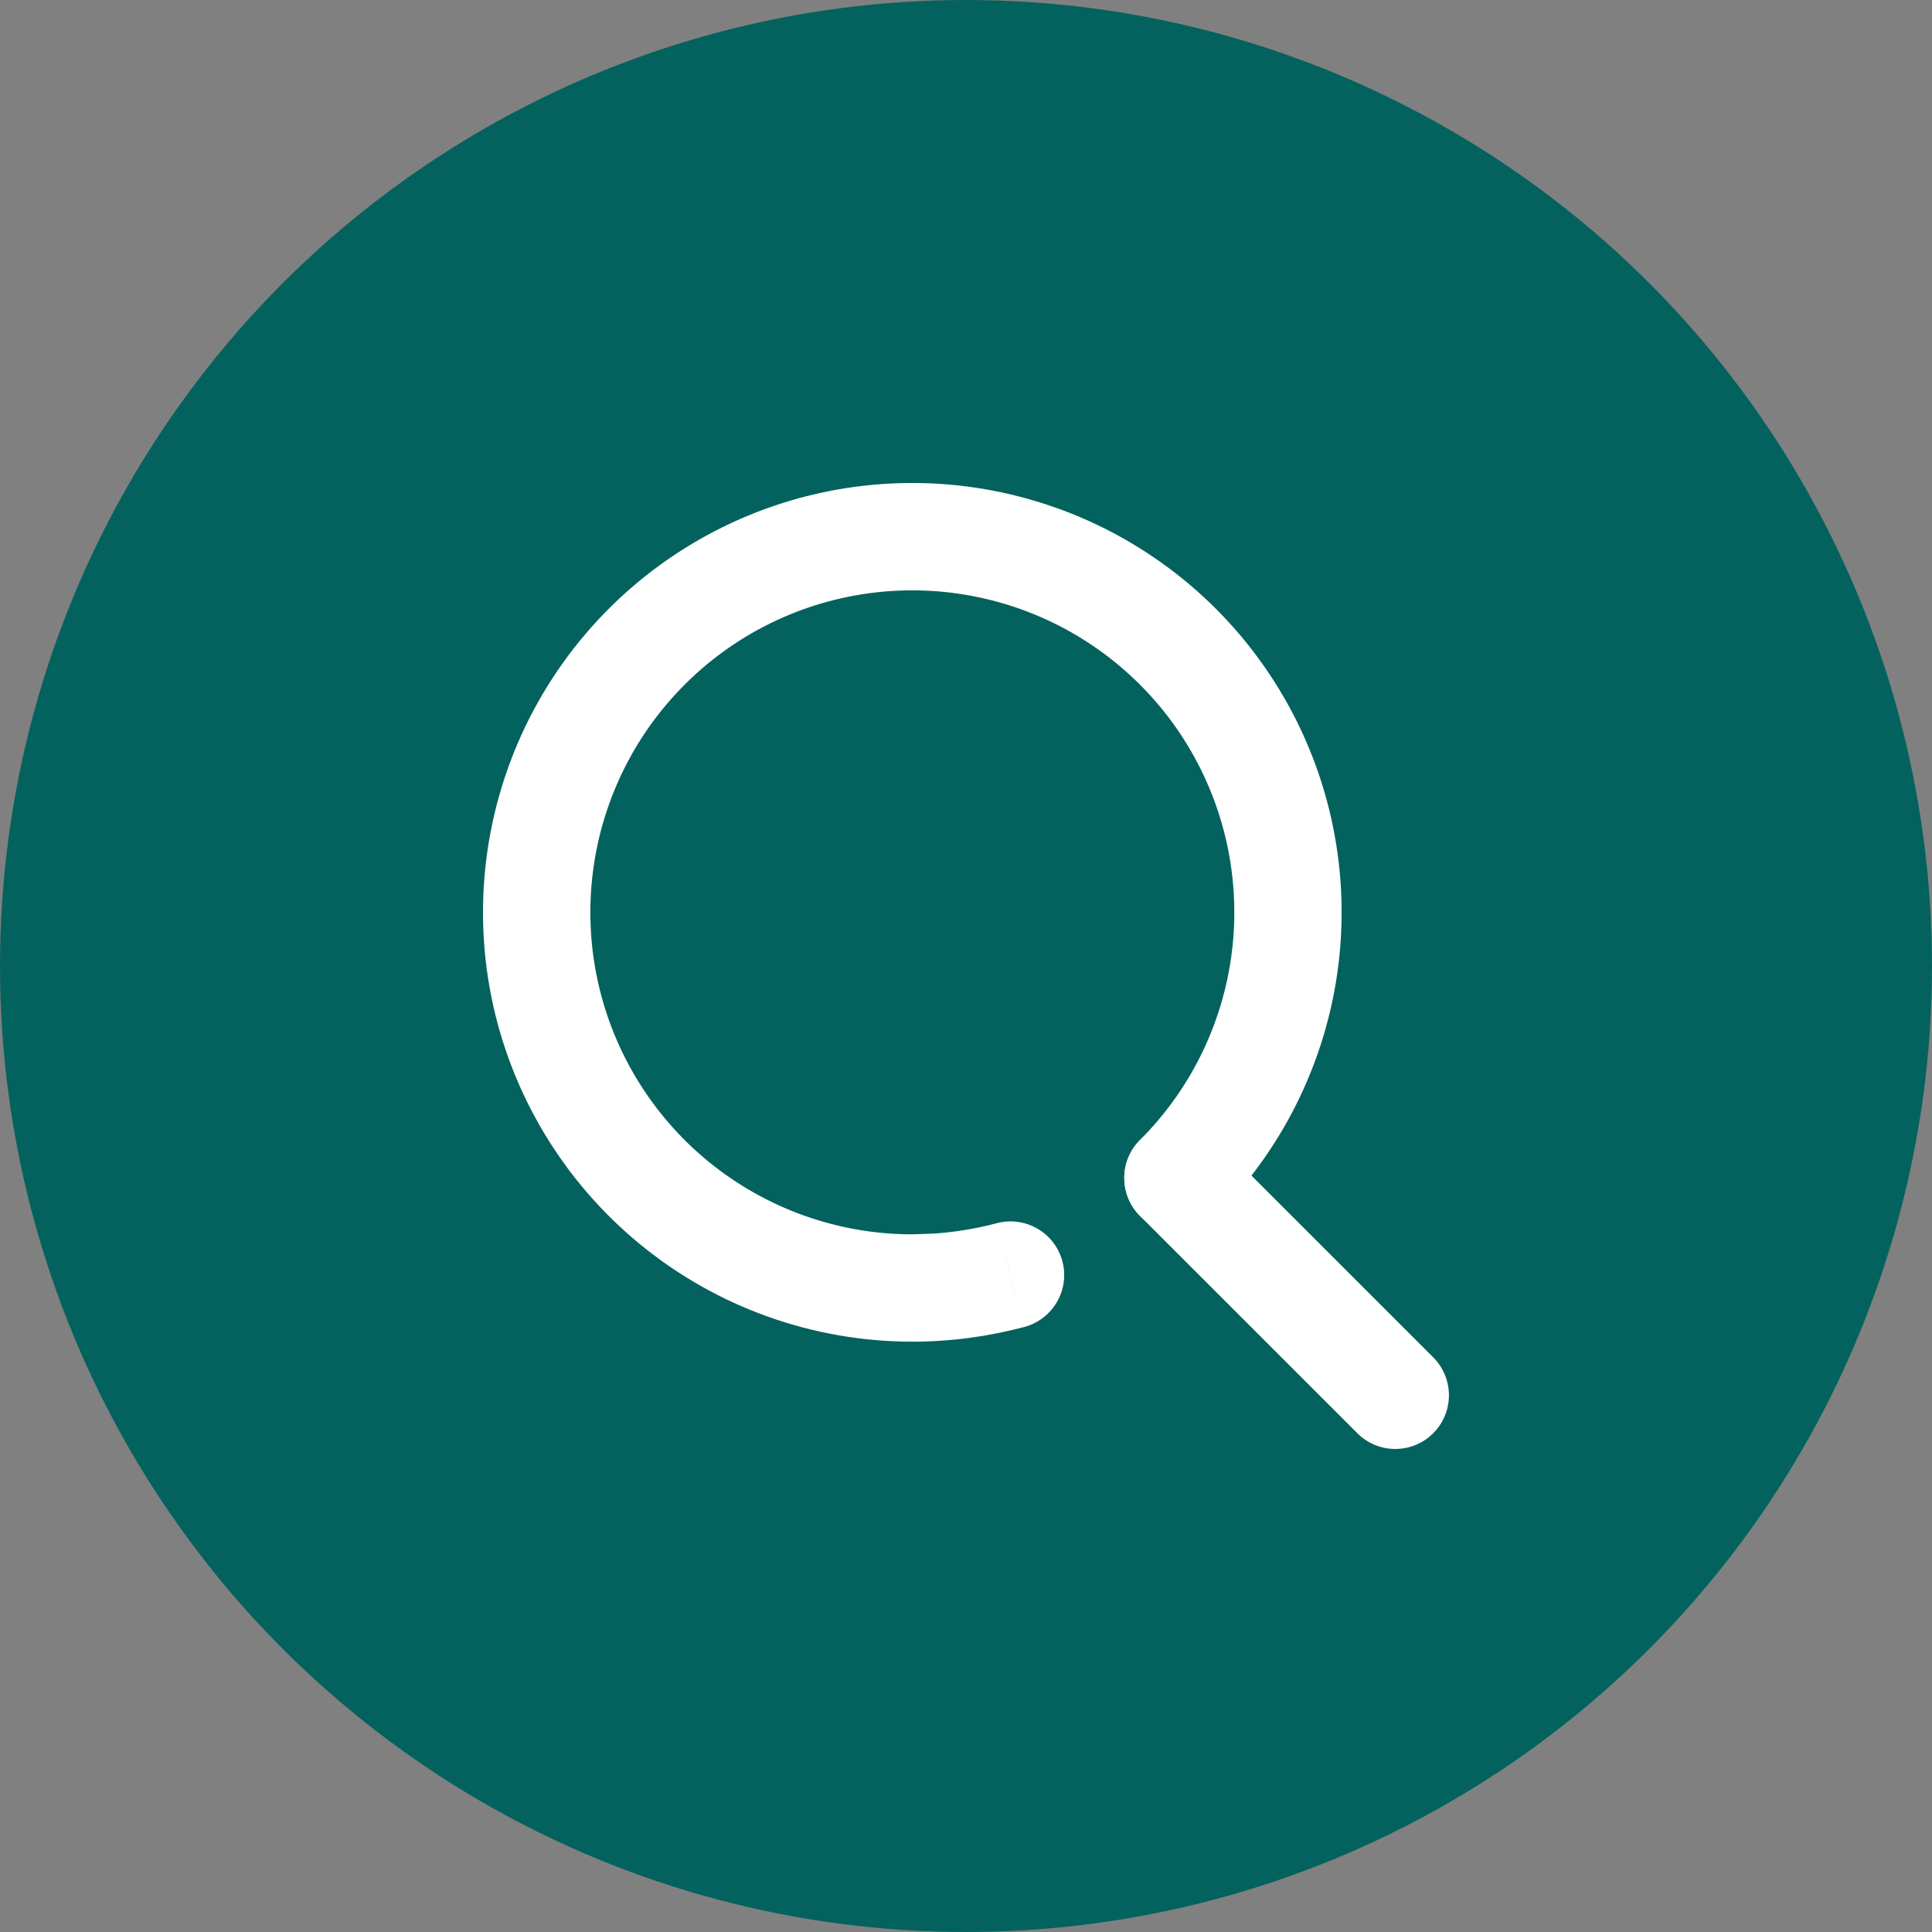
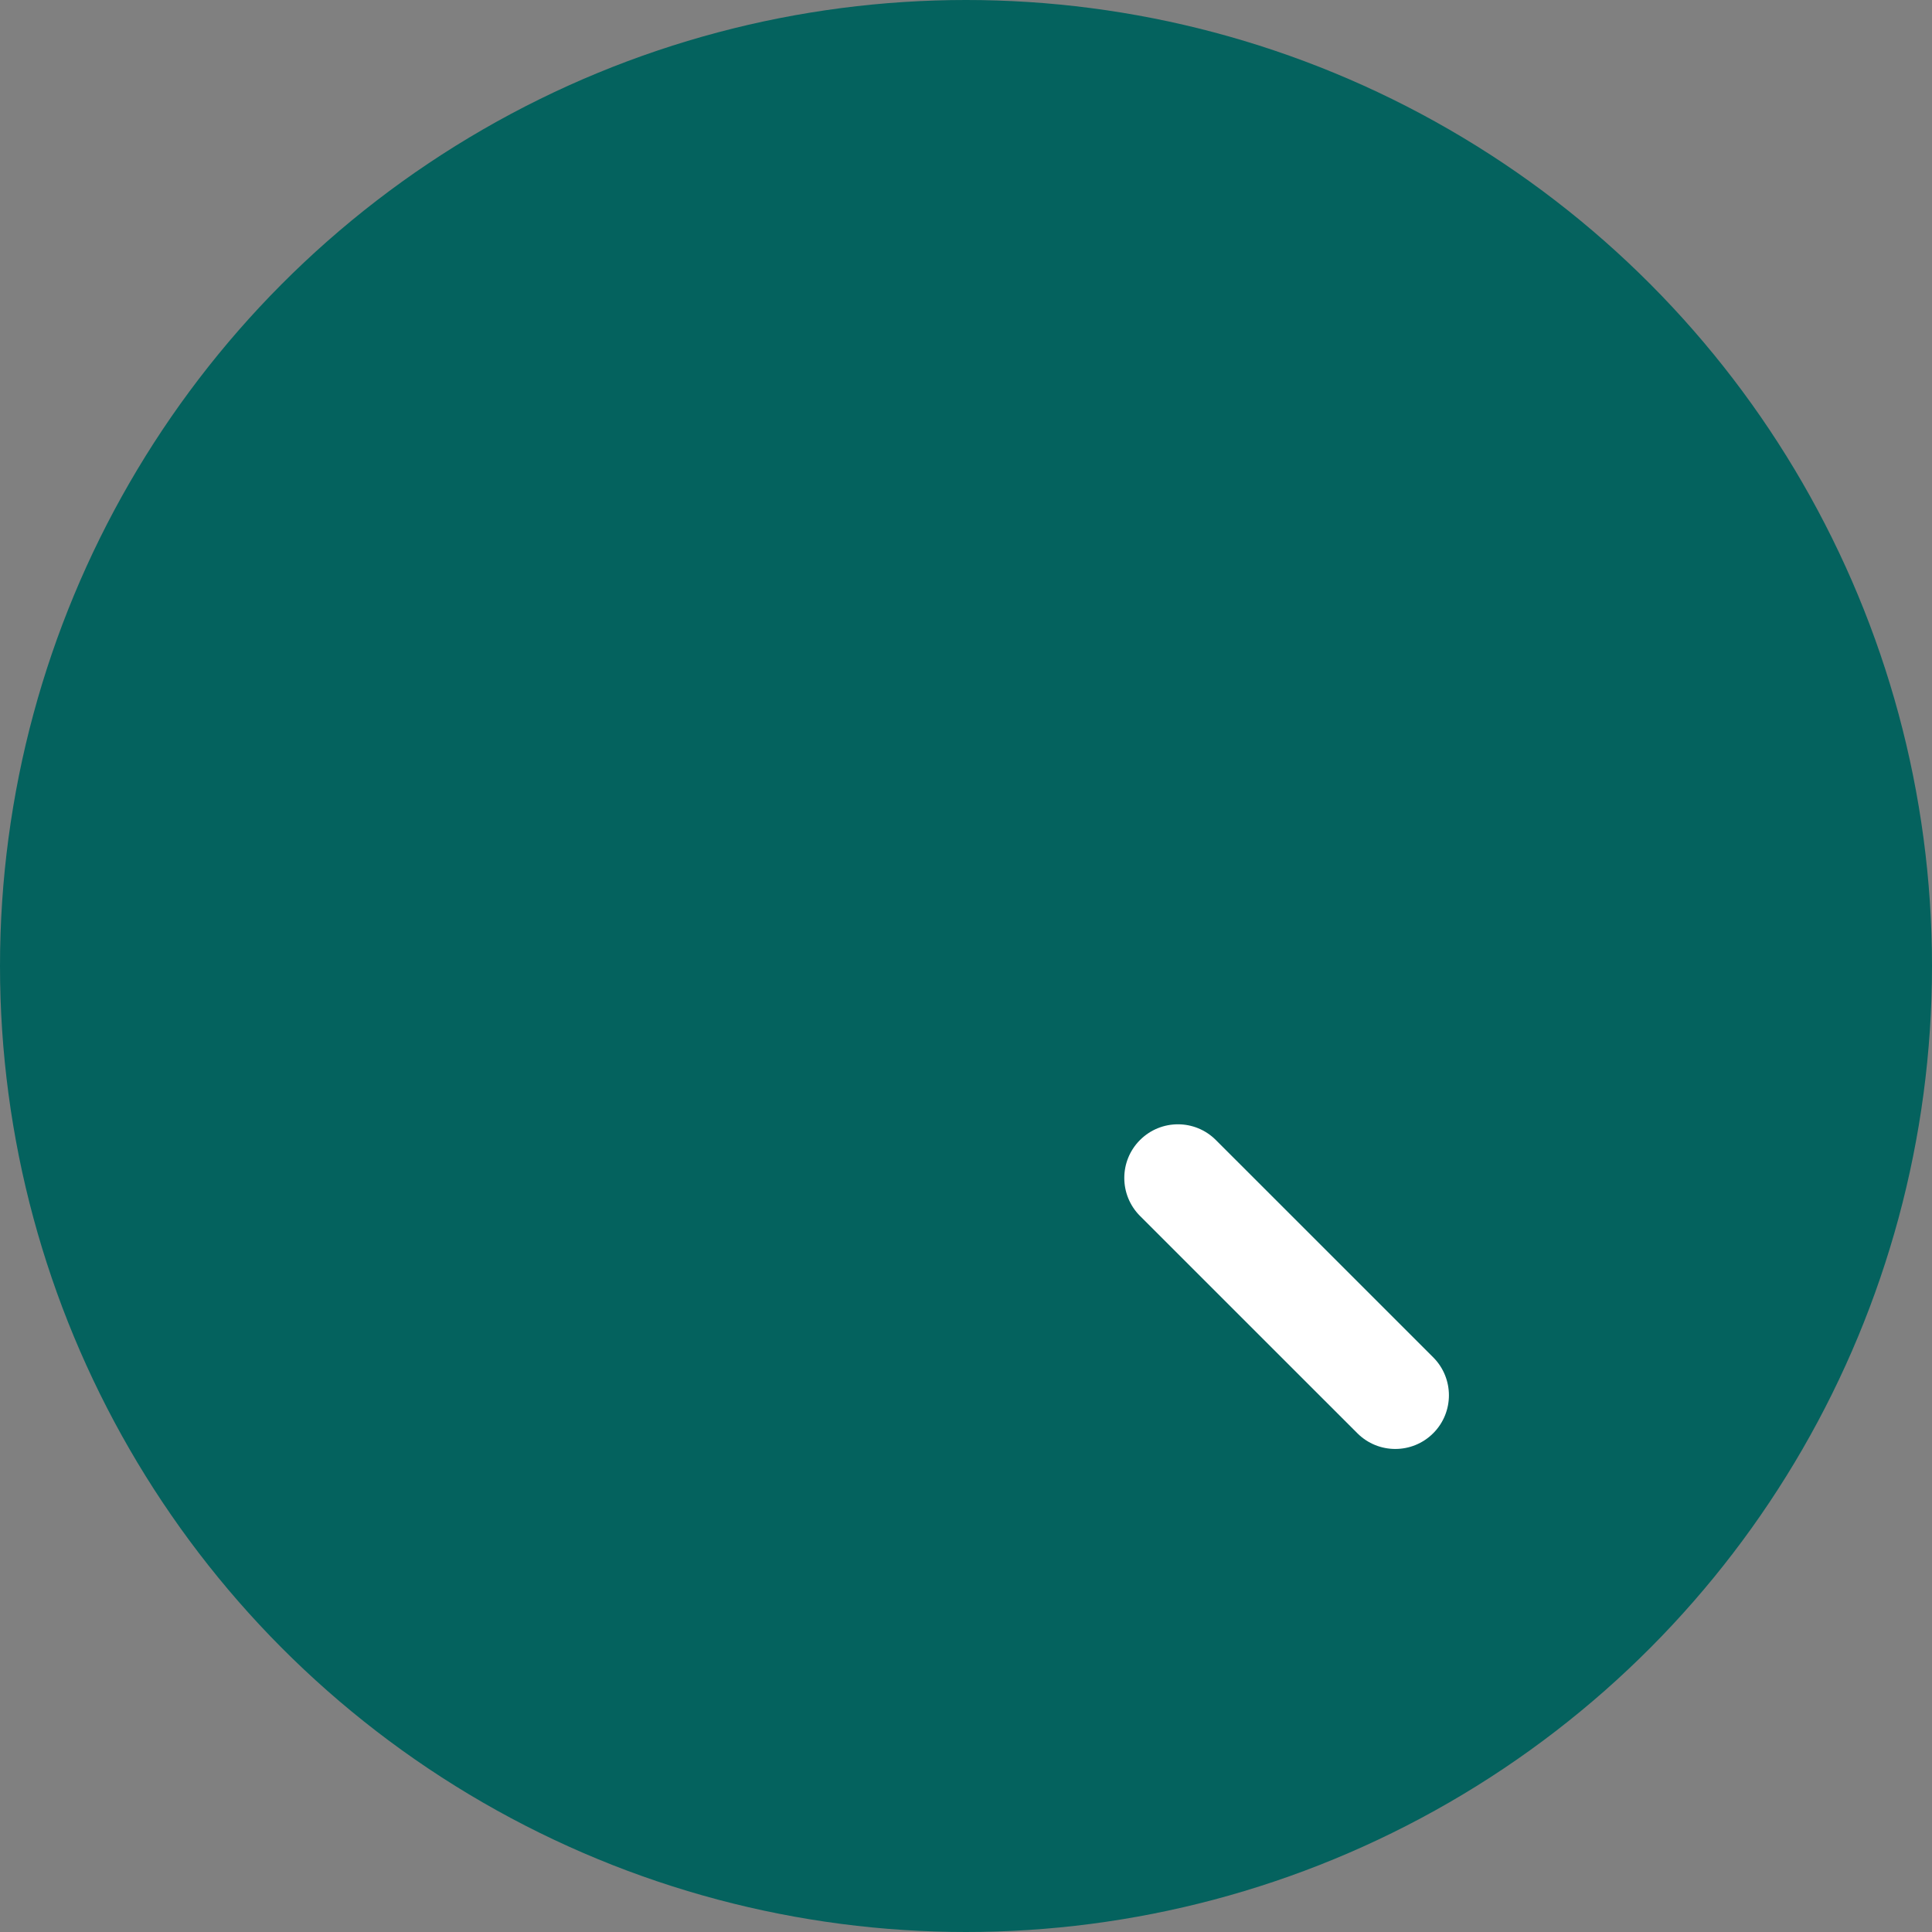
<svg xmlns="http://www.w3.org/2000/svg" width="36" height="36" viewBox="0 0 36 36" fill="none">
  <rect x="0" y="0" width="36" height="36" fill="#808080" stroke="none" />
  <circle cx="18" cy="18" r="18" fill="#04625E" />
-   <path d="M13.939 9.608C15.649 8.9 17.551 8.807 19.322 9.345C21.093 9.882 22.623 11.017 23.651 12.556C24.68 14.095 25.142 15.942 24.961 17.784C24.779 19.626 23.965 21.349 22.656 22.657C22.266 23.047 21.633 23.047 21.242 22.656C20.852 22.266 20.852 21.633 21.242 21.242C22.224 20.261 22.835 18.969 22.971 17.588C23.107 16.207 22.759 14.821 21.988 13.667C21.217 12.513 20.07 11.662 18.742 11.259C17.414 10.856 15.987 10.925 14.704 11.456C13.422 11.987 12.364 12.947 11.709 14.171C11.055 15.395 10.845 16.808 11.115 18.17C11.386 19.531 12.12 20.757 13.193 21.638C14.266 22.518 15.611 23 16.999 23L17.397 22.986C17.793 22.96 18.188 22.895 18.572 22.793L18.829 23.76L19.087 24.726C18.406 24.907 17.705 25 17 25H16.999C15.149 25 13.355 24.358 11.925 23.184C10.494 22.009 9.514 20.375 9.153 18.56C8.793 16.744 9.073 14.861 9.945 13.229C10.818 11.596 12.229 10.317 13.939 9.608ZM18.572 22.793C19.106 22.651 19.654 22.968 19.796 23.502C19.938 24.035 19.62 24.583 19.087 24.726L18.572 22.793Z" fill="white" />
  <path d="M21.242 21.243C21.633 20.852 22.266 20.852 22.656 21.243L26.706 25.292C27.096 25.683 27.096 26.316 26.706 26.706C26.316 27.097 25.682 27.097 25.292 26.706L21.242 22.657C20.852 22.266 20.852 21.633 21.242 21.243Z" fill="white" />
</svg>